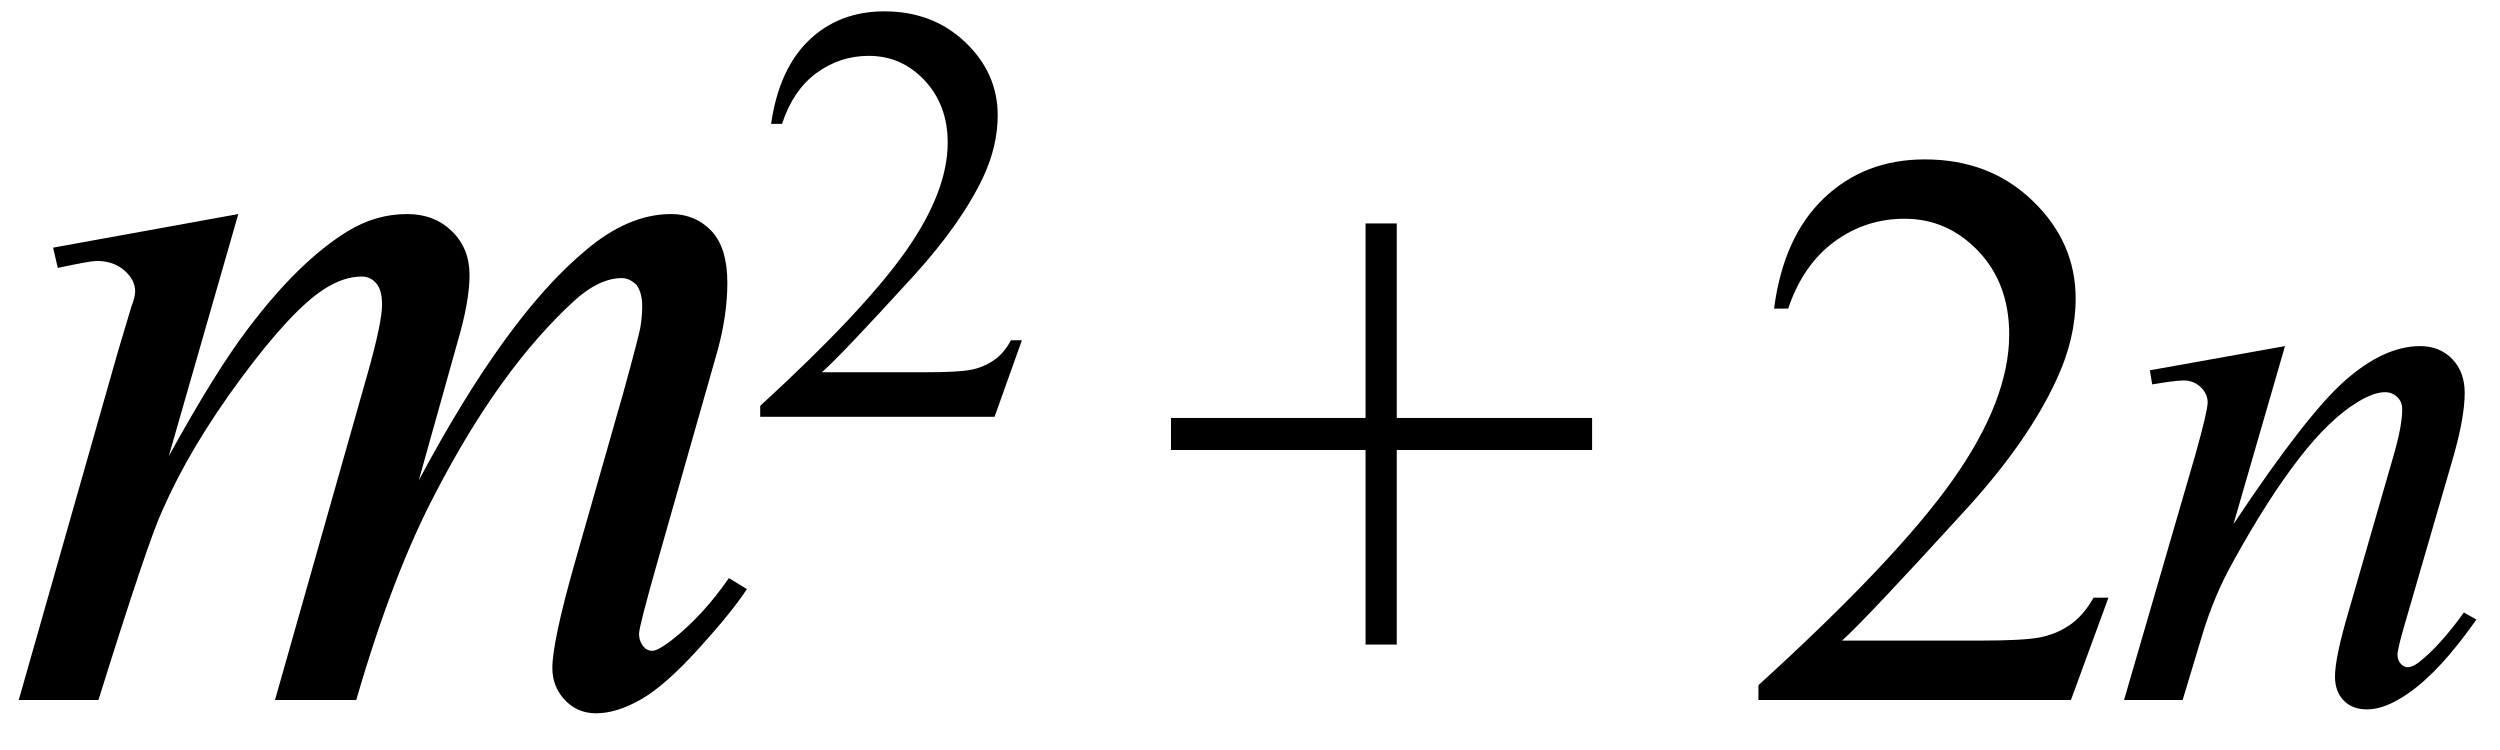
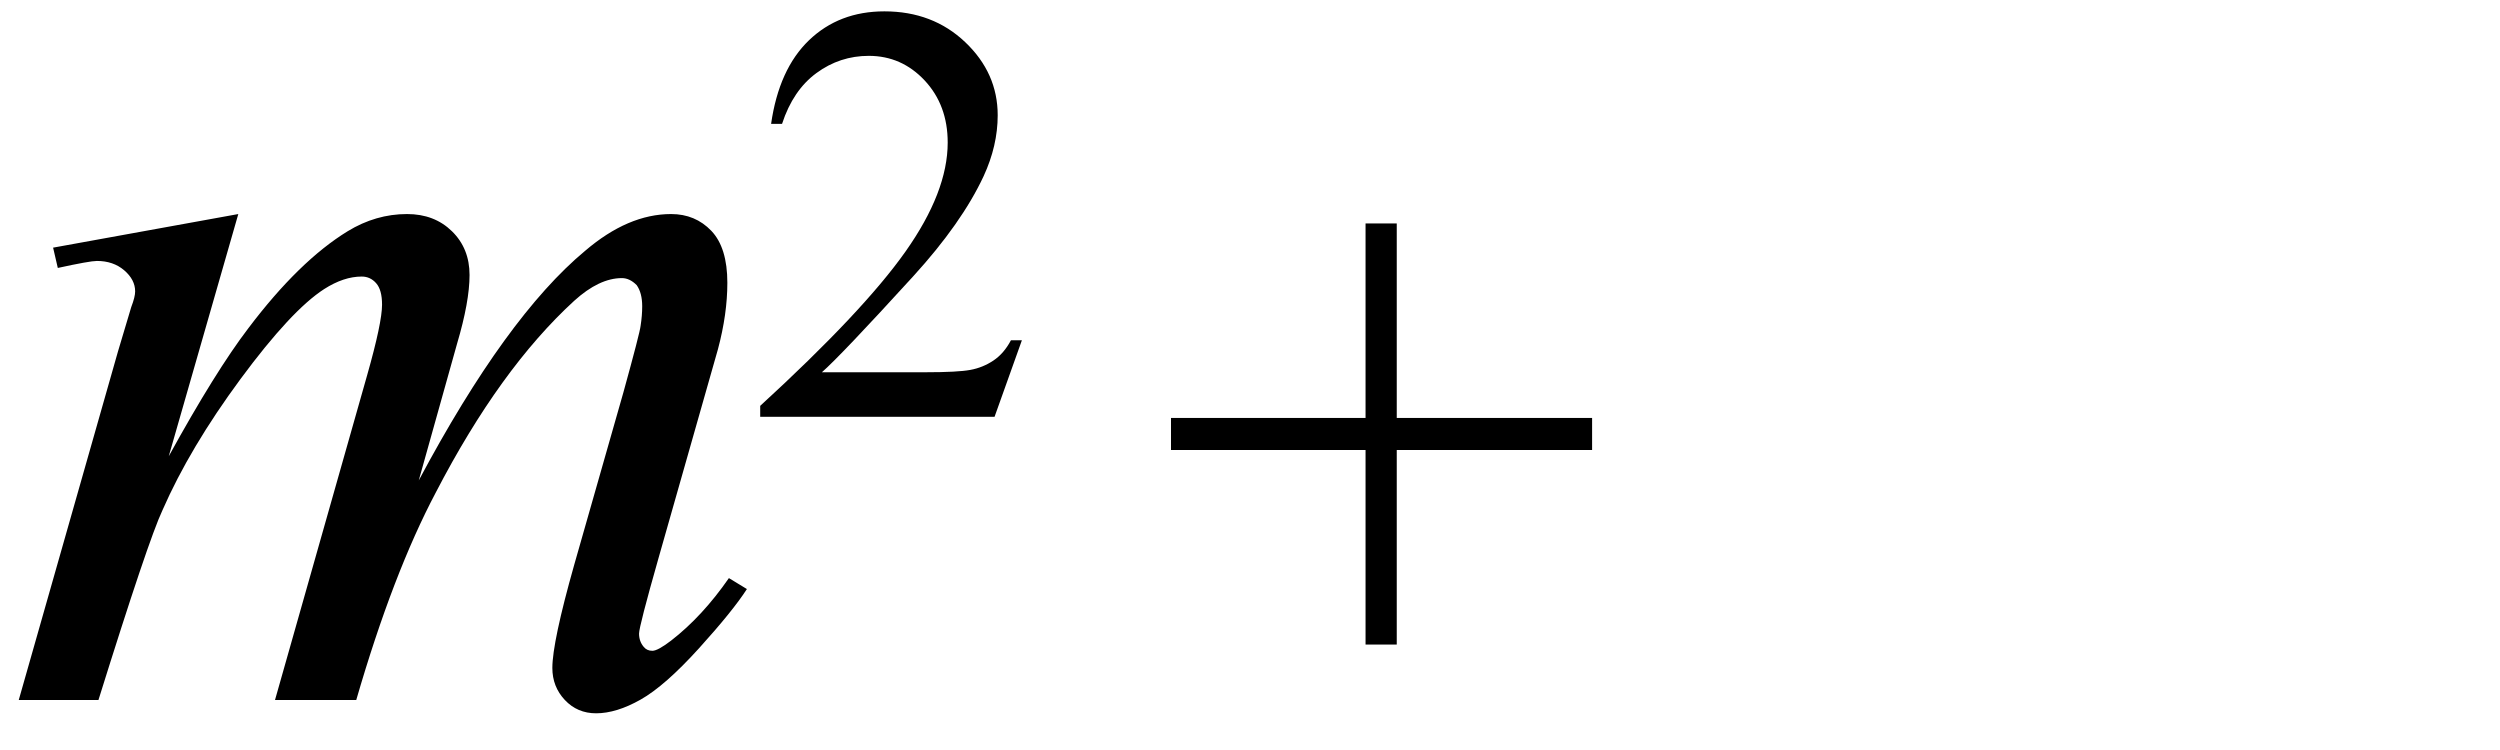
<svg xmlns="http://www.w3.org/2000/svg" stroke-dasharray="none" shape-rendering="auto" font-family="'Dialog'" width="50" text-rendering="auto" fill-opacity="1" contentScriptType="text/ecmascript" color-interpolation="auto" color-rendering="auto" preserveAspectRatio="xMidYMid meet" font-size="12" fill="black" stroke="black" image-rendering="auto" stroke-miterlimit="10" zoomAndPan="magnify" version="1.0" stroke-linecap="square" stroke-linejoin="miter" contentStyleType="text/css" font-style="normal" height="15" stroke-width="1" stroke-dashoffset="0" font-weight="normal" stroke-opacity="1">
  <defs id="genericDefs" />
  <g>
    <g text-rendering="optimizeLegibility" transform="translate(0,14)" color-rendering="optimizeQuality" color-interpolation="linearRGB" image-rendering="optimizeQuality">
      <path d="M4.766 -9.719 L3.375 -4.875 Q4.312 -6.578 4.969 -7.438 Q5.984 -8.781 6.953 -9.375 Q7.516 -9.719 8.141 -9.719 Q8.688 -9.719 9.039 -9.375 Q9.391 -9.031 9.391 -8.5 Q9.391 -7.969 9.141 -7.125 L8.375 -4.391 Q10.125 -7.672 11.703 -8.984 Q12.562 -9.719 13.422 -9.719 Q13.906 -9.719 14.227 -9.383 Q14.547 -9.047 14.547 -8.344 Q14.547 -7.719 14.359 -7.016 L13.172 -2.844 Q12.781 -1.469 12.781 -1.328 Q12.781 -1.172 12.875 -1.062 Q12.938 -0.984 13.047 -0.984 Q13.156 -0.984 13.422 -1.188 Q14.047 -1.672 14.578 -2.438 L14.938 -2.219 Q14.656 -1.781 13.977 -1.031 Q13.297 -0.281 12.812 -0.008 Q12.328 0.266 11.922 0.266 Q11.547 0.266 11.297 0 Q11.047 -0.266 11.047 -0.641 Q11.047 -1.156 11.484 -2.703 L12.469 -6.156 Q12.797 -7.344 12.812 -7.484 Q12.844 -7.688 12.844 -7.875 Q12.844 -8.141 12.734 -8.297 Q12.594 -8.438 12.438 -8.438 Q11.984 -8.438 11.484 -7.984 Q10 -6.625 8.719 -4.156 Q7.859 -2.531 7.125 0 L5.5 0 L7.344 -6.5 Q7.641 -7.547 7.641 -7.906 Q7.641 -8.203 7.523 -8.336 Q7.406 -8.469 7.234 -8.469 Q6.875 -8.469 6.484 -8.219 Q5.828 -7.797 4.812 -6.422 Q3.797 -5.047 3.25 -3.797 Q2.969 -3.203 1.969 0 L0.375 0 L2.359 -6.969 L2.625 -7.859 Q2.703 -8.062 2.703 -8.172 Q2.703 -8.406 2.484 -8.594 Q2.266 -8.781 1.938 -8.781 Q1.797 -8.781 1.156 -8.641 L1.062 -9.047 L4.766 -9.719 Z" stroke="none" />
    </g>
    <g text-rendering="optimizeLegibility" transform="translate(14.938,8.336)" color-rendering="optimizeQuality" color-interpolation="linearRGB" image-rendering="optimizeQuality">
      <path d="M5.5 -1.531 L4.953 0 L0.266 0 L0.266 -0.219 Q2.328 -2.109 3.172 -3.305 Q4.016 -4.5 4.016 -5.484 Q4.016 -6.234 3.555 -6.727 Q3.094 -7.219 2.438 -7.219 Q1.859 -7.219 1.391 -6.875 Q0.922 -6.531 0.703 -5.859 L0.484 -5.859 Q0.641 -6.953 1.242 -7.531 Q1.844 -8.109 2.75 -8.109 Q3.719 -8.109 4.367 -7.492 Q5.016 -6.875 5.016 -6.031 Q5.016 -5.422 4.734 -4.812 Q4.297 -3.875 3.328 -2.812 Q1.875 -1.219 1.5 -0.891 L3.578 -0.891 Q4.219 -0.891 4.469 -0.938 Q4.719 -0.984 4.93 -1.125 Q5.141 -1.266 5.281 -1.531 L5.5 -1.531 Z" stroke="none" />
    </g>
    <g text-rendering="optimizeLegibility" transform="translate(23.123,14)" color-rendering="optimizeQuality" color-interpolation="linearRGB" image-rendering="optimizeQuality">
      <path d="M4.188 -1.109 L4.188 -5 L0.297 -5 L0.297 -5.641 L4.188 -5.641 L4.188 -9.531 L4.812 -9.531 L4.812 -5.641 L8.719 -5.641 L8.719 -5 L4.812 -5 L4.812 -1.109 L4.188 -1.109 Z" stroke="none" />
    </g>
    <g text-rendering="optimizeLegibility" transform="translate(34.825,14)" color-rendering="optimizeQuality" color-interpolation="linearRGB" image-rendering="optimizeQuality">
-       <path d="M7.344 -2.047 L6.594 0 L0.344 0 L0.344 -0.297 Q3.109 -2.812 4.234 -4.406 Q5.359 -6 5.359 -7.312 Q5.359 -8.328 4.742 -8.977 Q4.125 -9.625 3.266 -9.625 Q2.484 -9.625 1.859 -9.164 Q1.234 -8.703 0.938 -7.828 L0.656 -7.828 Q0.844 -9.266 1.656 -10.039 Q2.469 -10.812 3.672 -10.812 Q4.969 -10.812 5.828 -9.984 Q6.688 -9.156 6.688 -8.031 Q6.688 -7.234 6.312 -6.422 Q5.734 -5.156 4.438 -3.75 Q2.5 -1.625 2.016 -1.188 L4.781 -1.188 Q5.625 -1.188 5.961 -1.25 Q6.297 -1.312 6.57 -1.5 Q6.844 -1.688 7.047 -2.047 L7.344 -2.047 Z" stroke="none" />
-     </g>
+       </g>
    <g text-rendering="optimizeLegibility" transform="translate(42.169,14)" color-rendering="optimizeQuality" color-interpolation="linearRGB" image-rendering="optimizeQuality">
-       <path d="M3.531 -7.078 L2.5 -3.516 Q3.953 -5.703 4.734 -6.391 Q5.516 -7.078 6.234 -7.078 Q6.625 -7.078 6.875 -6.82 Q7.125 -6.562 7.125 -6.141 Q7.125 -5.672 6.906 -4.891 L5.953 -1.609 Q5.781 -1.031 5.781 -0.906 Q5.781 -0.797 5.844 -0.727 Q5.906 -0.656 5.984 -0.656 Q6.078 -0.656 6.203 -0.75 Q6.625 -1.078 7.109 -1.75 L7.359 -1.609 Q6.625 -0.562 5.984 -0.125 Q5.531 0.188 5.172 0.188 Q4.875 0.188 4.703 0.008 Q4.531 -0.172 4.531 -0.469 Q4.531 -0.844 4.797 -1.75 L5.703 -4.891 Q5.875 -5.484 5.875 -5.812 Q5.875 -5.969 5.773 -6.062 Q5.672 -6.156 5.531 -6.156 Q5.312 -6.156 5 -5.969 Q4.422 -5.625 3.797 -4.812 Q3.172 -4 2.484 -2.75 Q2.109 -2.078 1.875 -1.297 L1.484 0 L0.312 0 L1.734 -4.891 Q1.984 -5.781 1.984 -5.953 Q1.984 -6.125 1.844 -6.258 Q1.703 -6.391 1.5 -6.391 Q1.406 -6.391 1.172 -6.359 L0.875 -6.312 L0.828 -6.594 L3.531 -7.078 Z" stroke="none" />
-     </g>
+       </g>
  </g>
</svg>